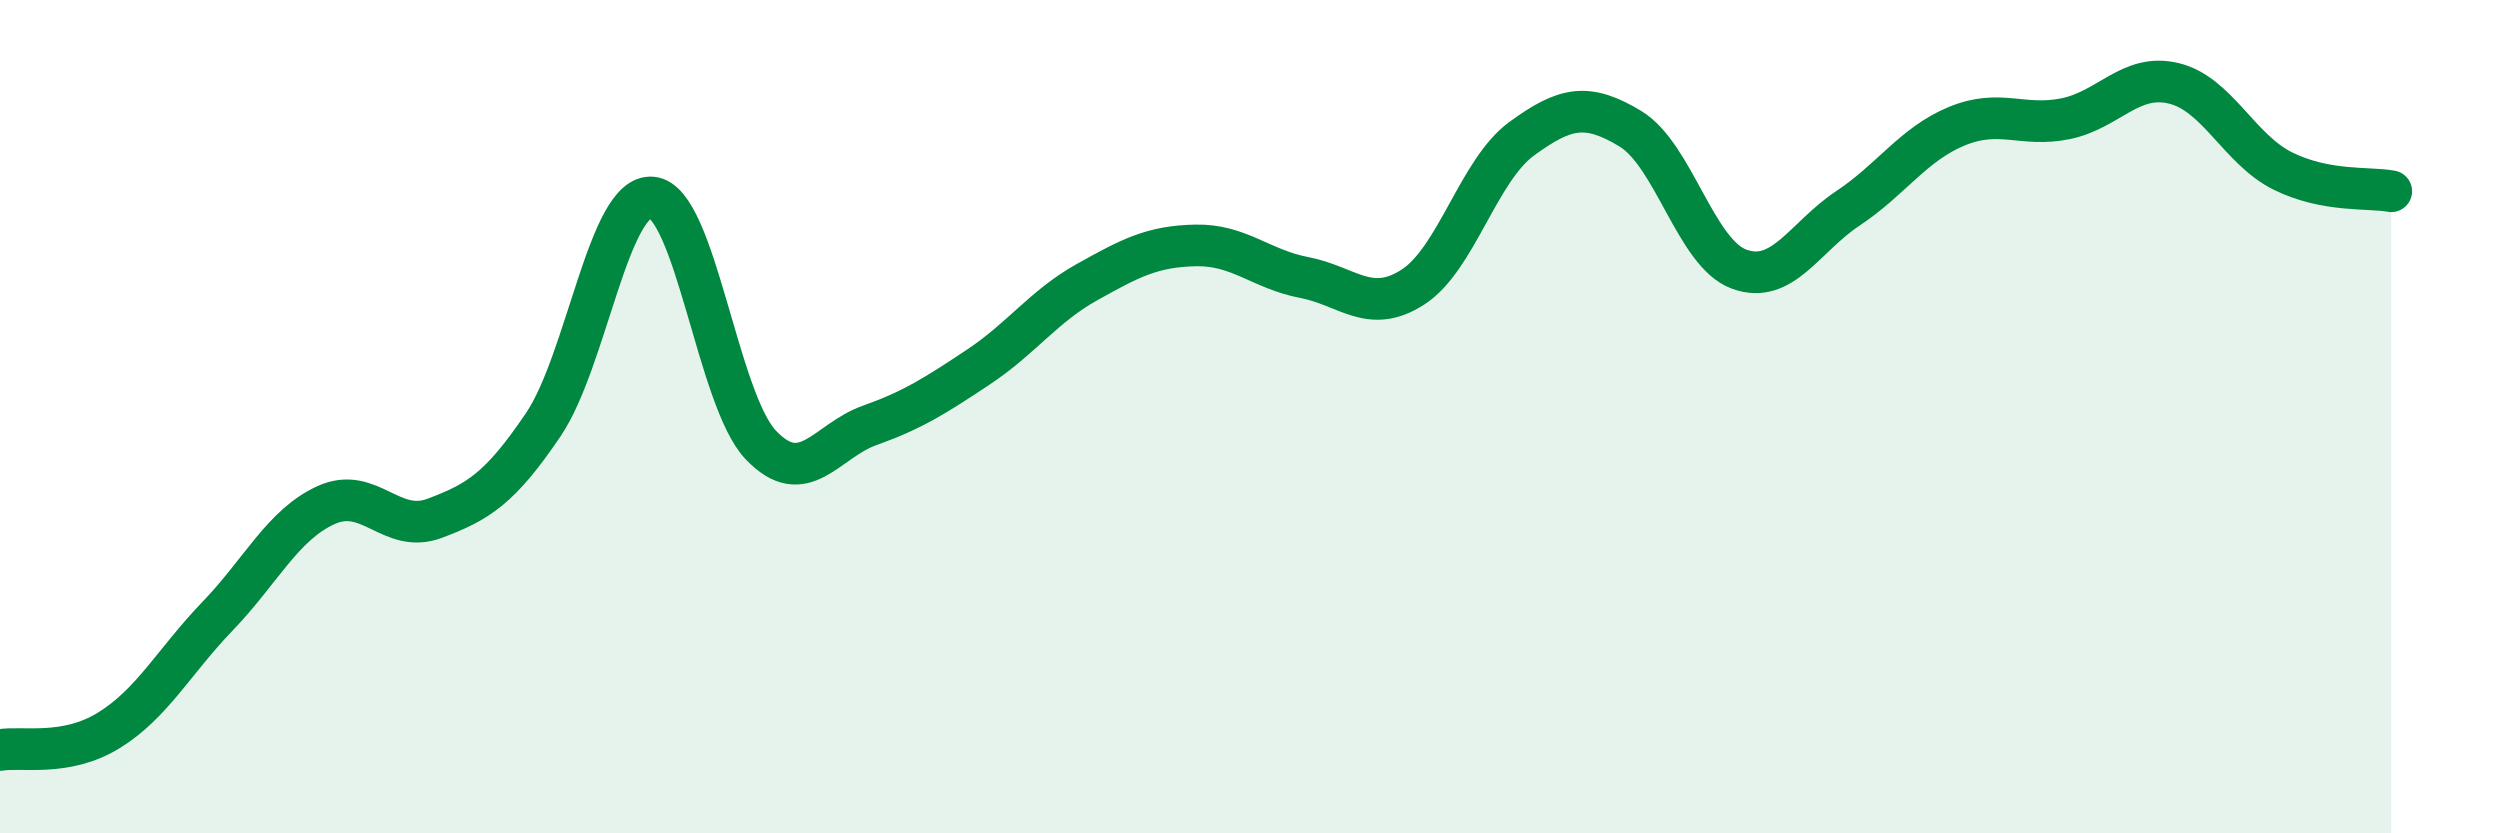
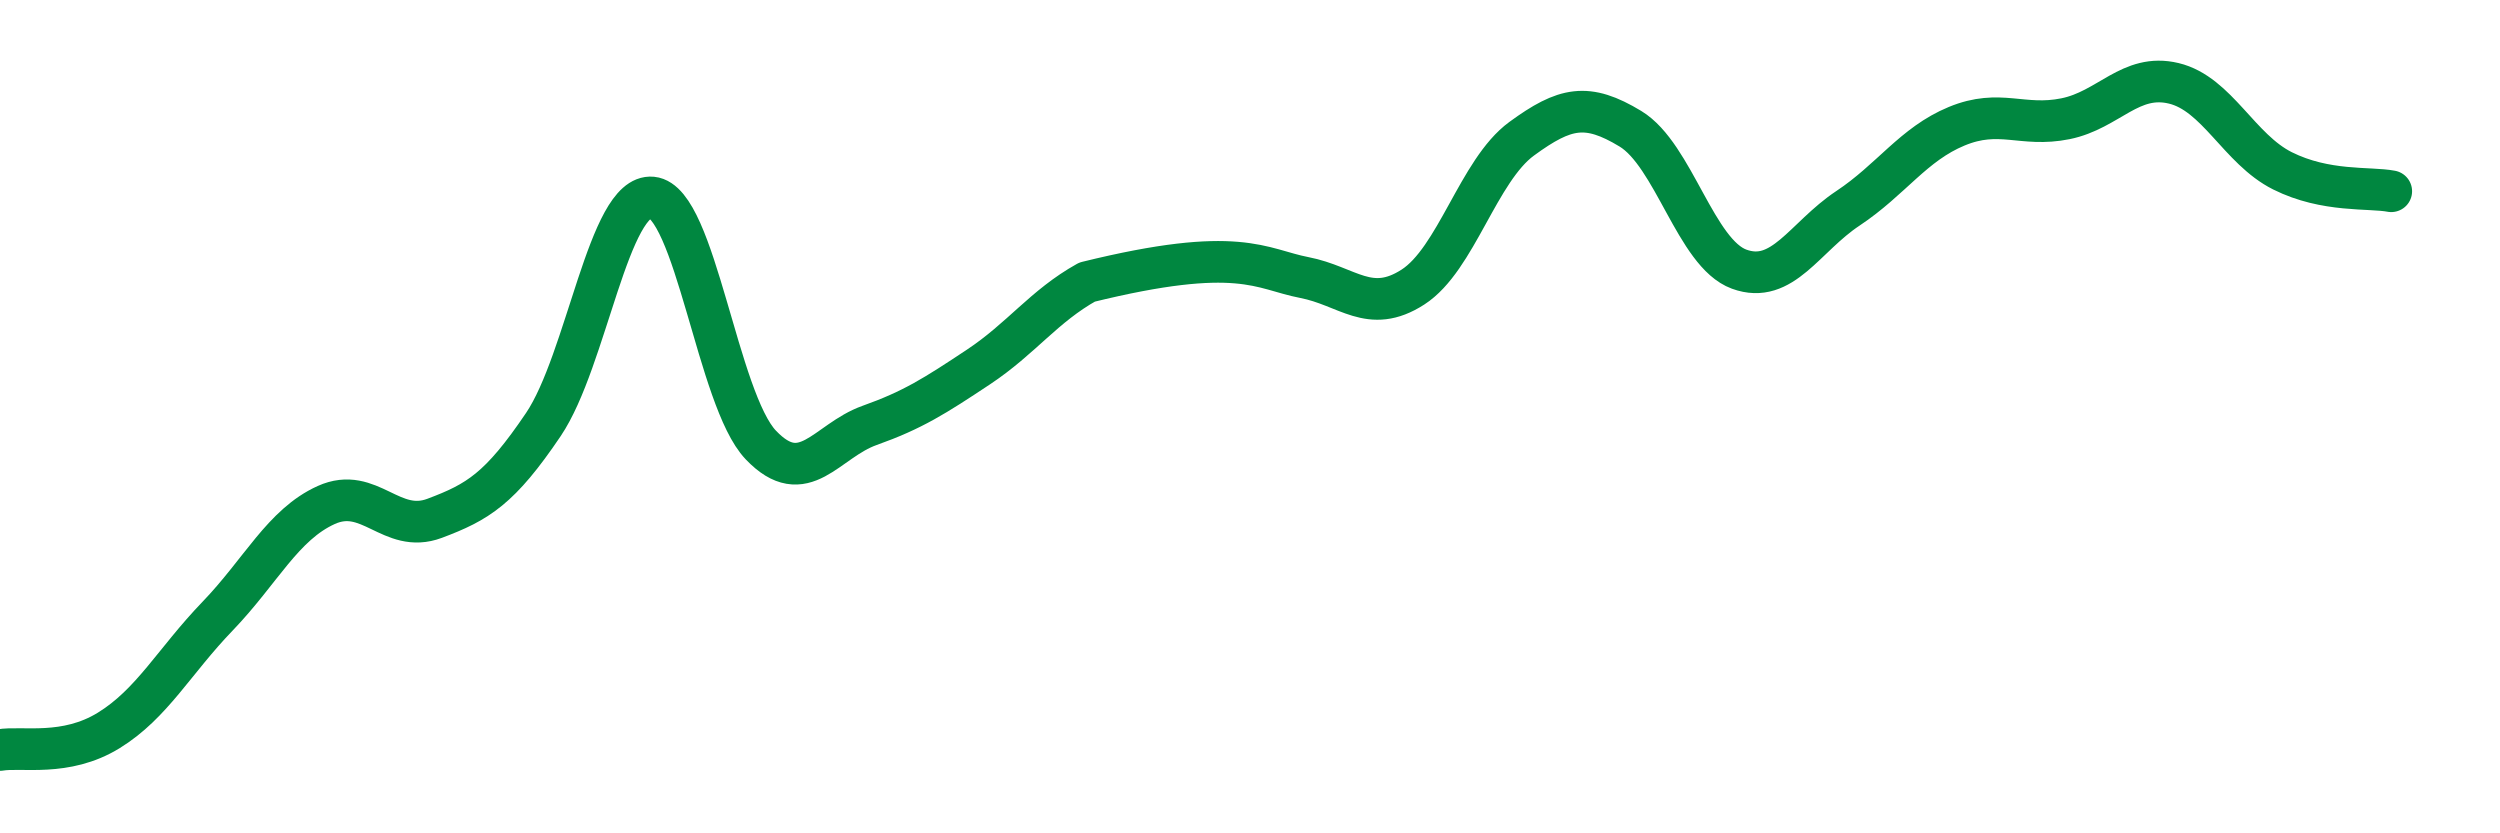
<svg xmlns="http://www.w3.org/2000/svg" width="60" height="20" viewBox="0 0 60 20">
-   <path d="M 0,18 C 0.52,17.91 1.57,18.17 2.61,17.53 C 3.65,16.89 4.18,15.87 5.22,14.79 C 6.26,13.71 6.79,12.59 7.83,12.12 C 8.87,11.65 9.39,12.83 10.43,12.44 C 11.47,12.05 12,11.73 13.04,10.19 C 14.08,8.65 14.61,4.64 15.65,4.74 C 16.69,4.84 17.22,9.59 18.26,10.68 C 19.3,11.77 19.83,10.58 20.87,10.21 C 21.91,9.84 22.44,9.5 23.48,8.81 C 24.52,8.12 25.05,7.35 26.09,6.77 C 27.13,6.19 27.66,5.91 28.7,5.89 C 29.74,5.87 30.26,6.46 31.3,6.66 C 32.34,6.86 32.87,7.56 33.91,6.89 C 34.95,6.22 35.48,4.09 36.52,3.33 C 37.56,2.57 38.09,2.46 39.13,3.09 C 40.17,3.72 40.7,6.08 41.74,6.46 C 42.78,6.84 43.31,5.69 44.35,5 C 45.39,4.31 45.92,3.46 46.96,3.03 C 48,2.6 48.53,3.06 49.57,2.85 C 50.61,2.64 51.13,1.75 52.17,2 C 53.21,2.25 53.74,3.58 54.78,4.1 C 55.82,4.62 56.87,4.49 57.39,4.59L57.39 20L0 20Z" fill="#008740" opacity="0.1" stroke-linecap="round" stroke-linejoin="round" />
-   <path d="M 0,18 C 0.52,17.91 1.57,18.17 2.61,17.53 C 3.65,16.89 4.18,15.87 5.22,14.79 C 6.26,13.71 6.79,12.59 7.83,12.12 C 8.87,11.65 9.39,12.83 10.43,12.44 C 11.47,12.05 12,11.73 13.04,10.19 C 14.08,8.65 14.61,4.64 15.65,4.74 C 16.69,4.84 17.22,9.59 18.26,10.68 C 19.3,11.77 19.83,10.58 20.87,10.21 C 21.91,9.84 22.44,9.5 23.48,8.81 C 24.52,8.12 25.05,7.35 26.09,6.77 C 27.13,6.19 27.66,5.91 28.7,5.89 C 29.74,5.87 30.26,6.46 31.3,6.66 C 32.34,6.86 32.87,7.56 33.91,6.89 C 34.95,6.22 35.48,4.09 36.52,3.33 C 37.56,2.57 38.09,2.46 39.13,3.09 C 40.17,3.72 40.7,6.08 41.74,6.46 C 42.78,6.84 43.31,5.69 44.35,5 C 45.39,4.31 45.92,3.46 46.96,3.03 C 48,2.6 48.53,3.06 49.57,2.85 C 50.61,2.64 51.13,1.75 52.17,2 C 53.21,2.25 53.74,3.58 54.78,4.1 C 55.82,4.62 56.87,4.49 57.39,4.59" stroke="#008740" stroke-width="1" fill="none" stroke-linecap="round" stroke-linejoin="round" />
+   <path d="M 0,18 C 0.52,17.91 1.57,18.17 2.61,17.53 C 3.65,16.89 4.18,15.87 5.22,14.79 C 6.26,13.71 6.79,12.59 7.83,12.12 C 8.87,11.65 9.39,12.83 10.43,12.44 C 11.47,12.05 12,11.73 13.04,10.19 C 14.08,8.65 14.61,4.64 15.65,4.74 C 16.69,4.84 17.22,9.59 18.26,10.68 C 19.3,11.77 19.83,10.58 20.87,10.21 C 21.91,9.84 22.44,9.5 23.48,8.81 C 24.52,8.12 25.05,7.35 26.09,6.77 C 29.74,5.87 30.26,6.46 31.3,6.66 C 32.34,6.86 32.87,7.56 33.91,6.89 C 34.95,6.22 35.48,4.09 36.52,3.33 C 37.56,2.57 38.09,2.46 39.13,3.09 C 40.17,3.72 40.7,6.08 41.74,6.46 C 42.78,6.84 43.31,5.69 44.35,5 C 45.39,4.31 45.92,3.46 46.96,3.03 C 48,2.6 48.53,3.06 49.57,2.85 C 50.61,2.64 51.13,1.75 52.17,2 C 53.21,2.25 53.74,3.58 54.78,4.1 C 55.82,4.62 56.87,4.49 57.39,4.59" stroke="#008740" stroke-width="1" fill="none" stroke-linecap="round" stroke-linejoin="round" />
</svg>